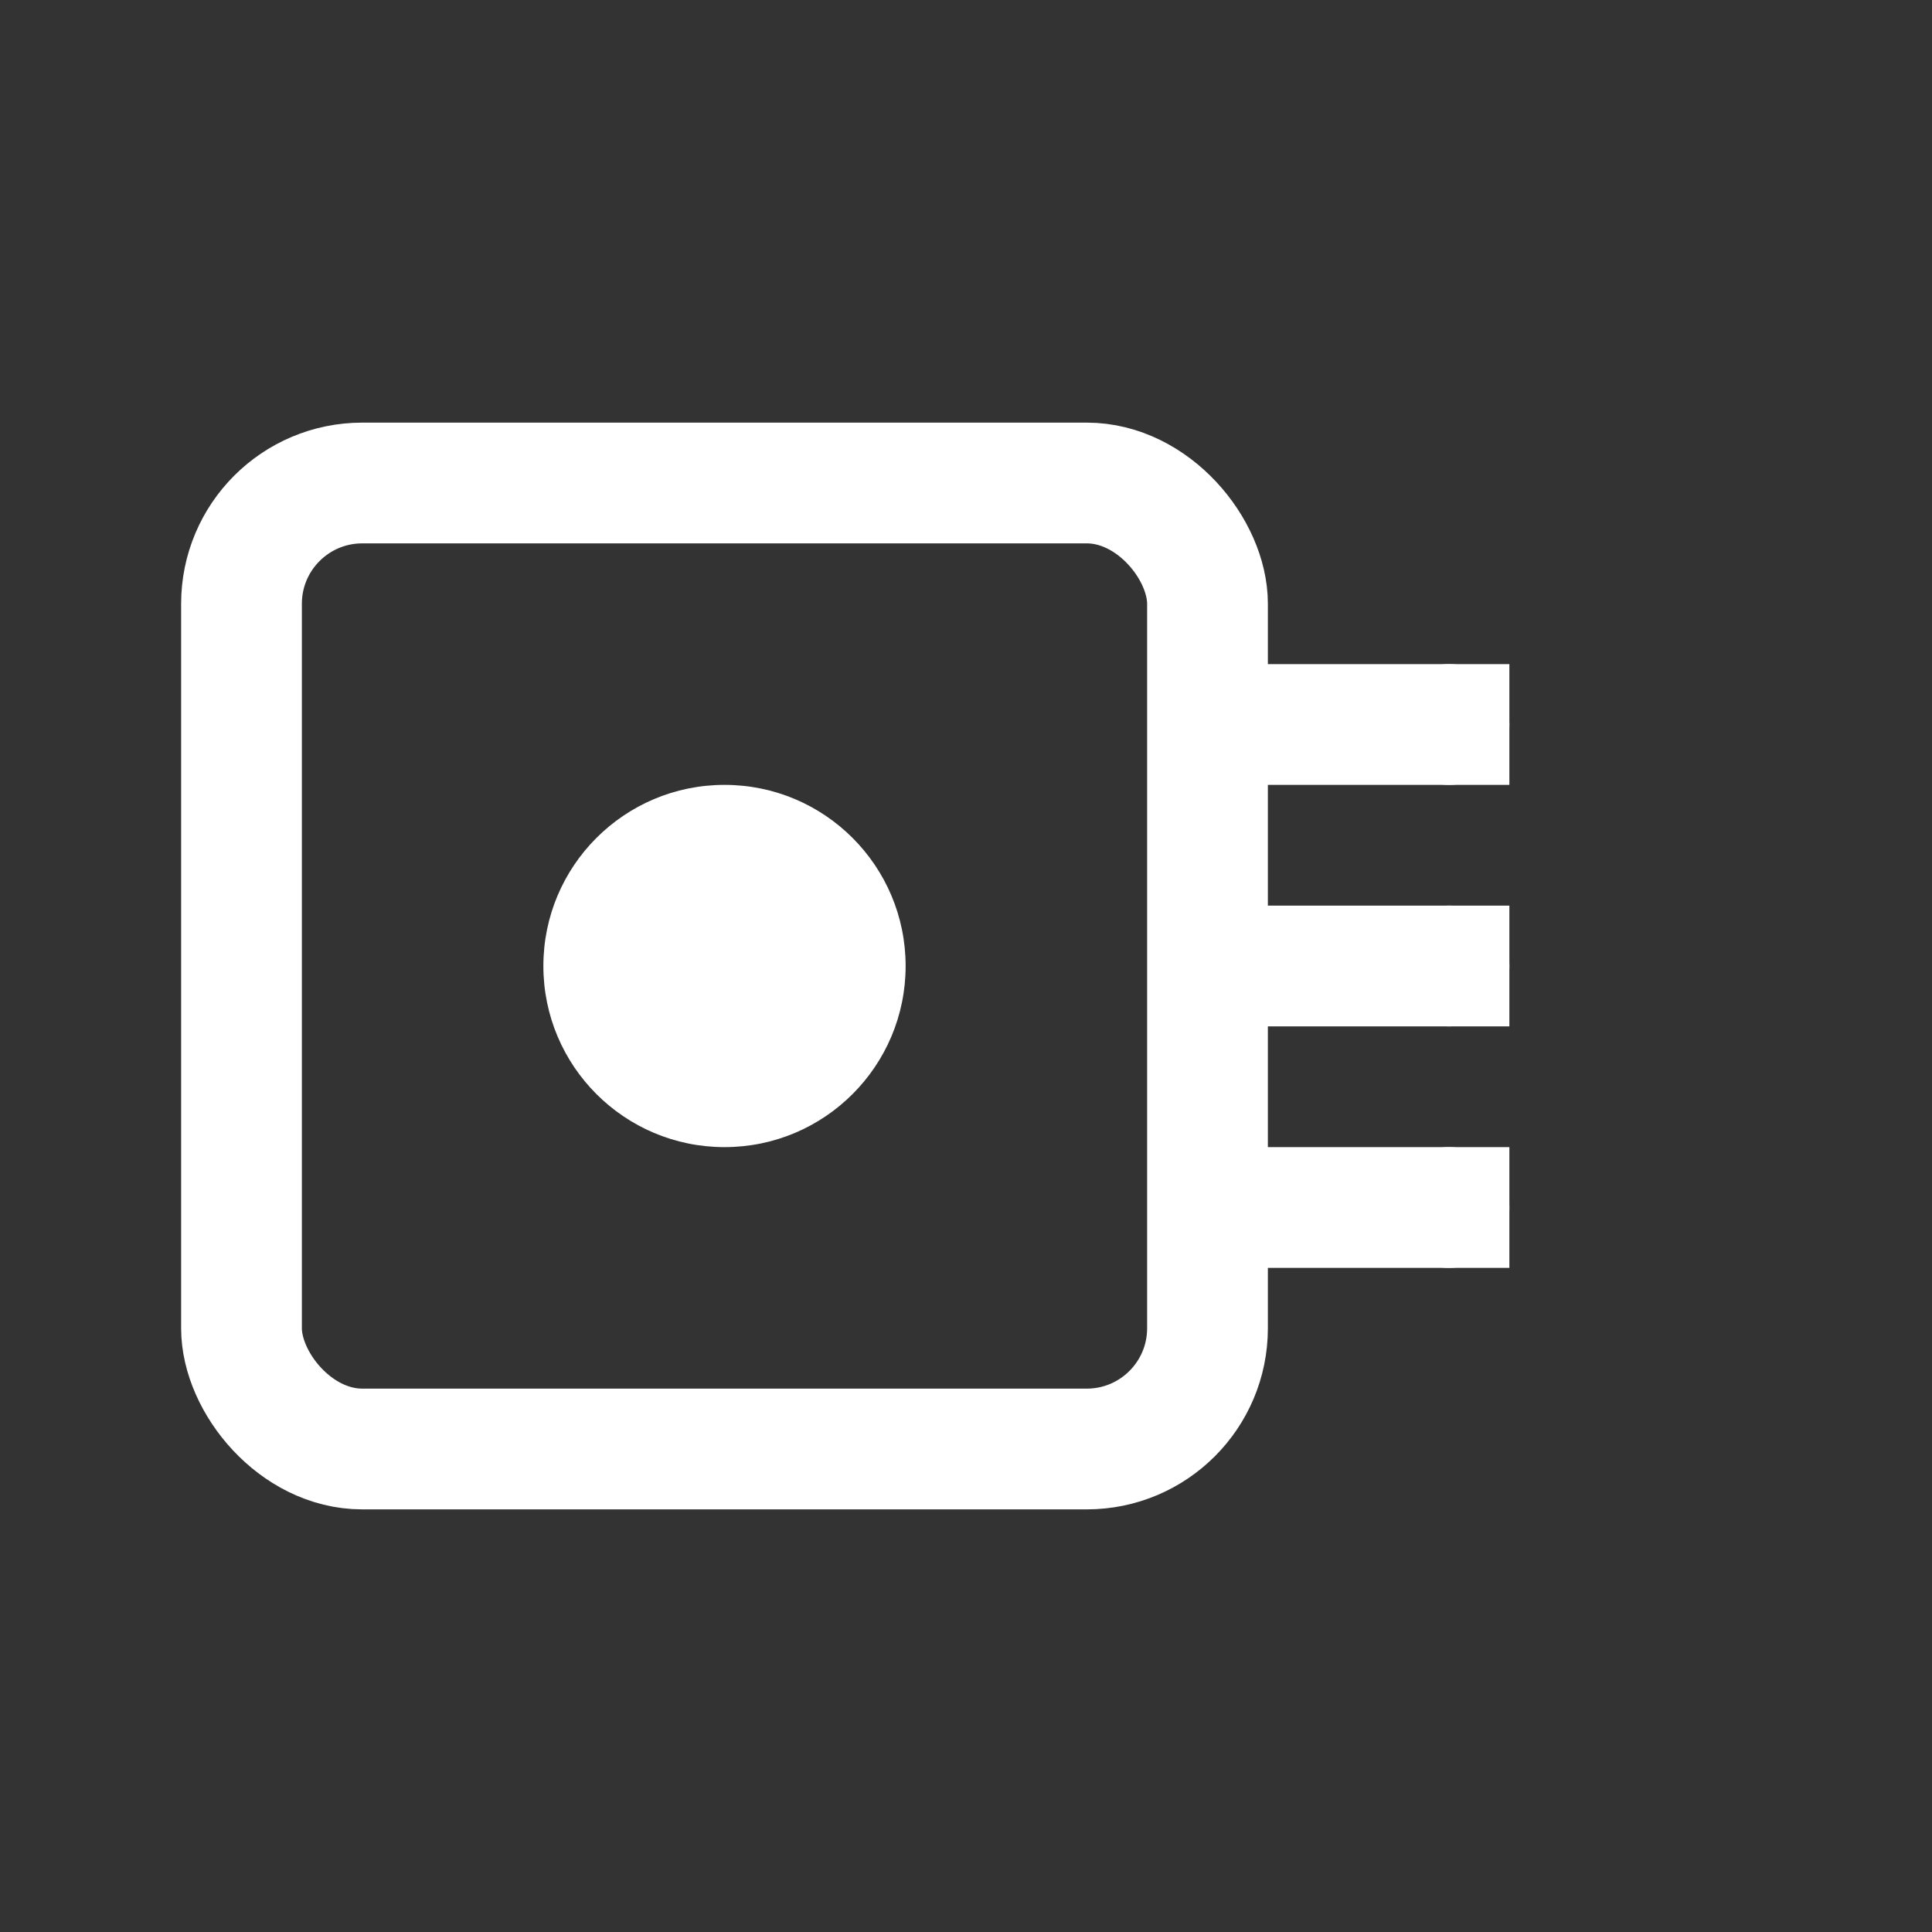
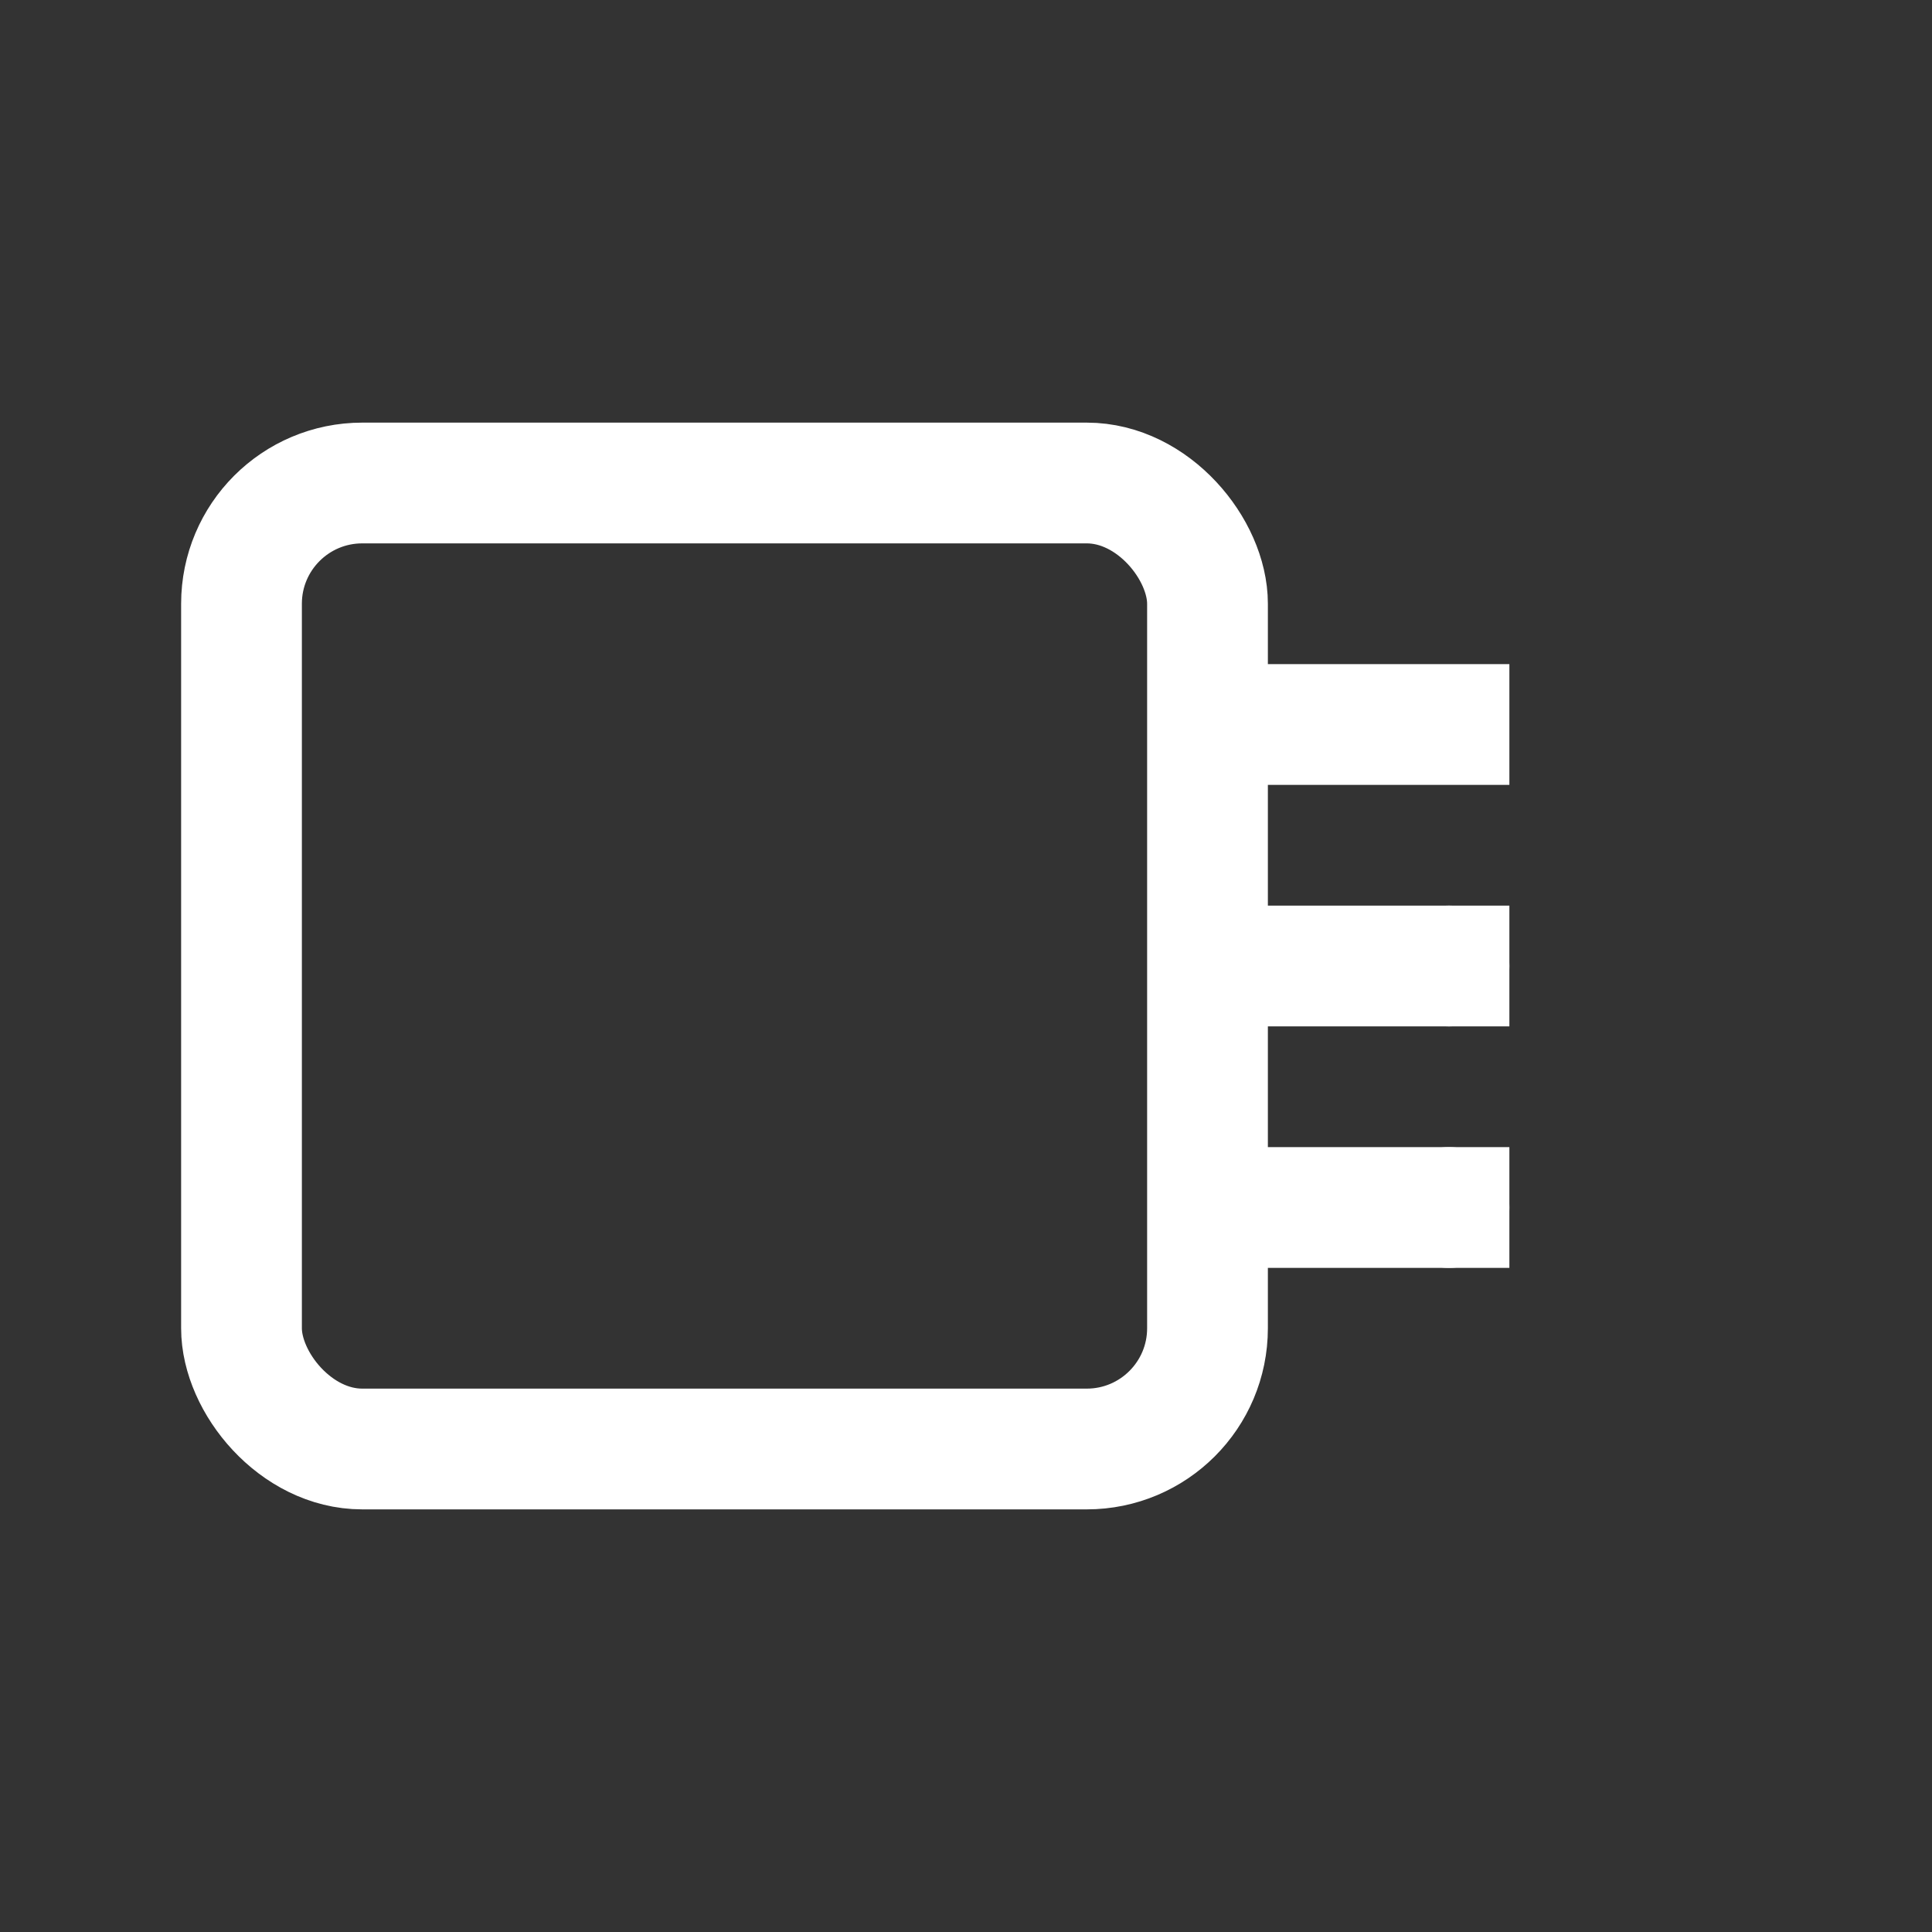
<svg xmlns="http://www.w3.org/2000/svg" width="32" height="32" viewBox="0 0 32 32">
  <rect x="0" y="0" width="32" height="32" fill="#333333" stroke="none" />
  <g fill="#ffffff">
    <rect x="4" y="8" width="16" height="16" rx="2" fill="none" stroke="#ffffff" stroke-width="2" />
-     <circle cx="12" cy="16" r="3" fill="#ffffff" />
    <line x1="20" y1="12" x2="25" y2="12" stroke="#ffffff" stroke-width="2" />
    <line x1="20" y1="16" x2="25" y2="16" stroke="#ffffff" stroke-width="2" />
    <line x1="20" y1="20" x2="25" y2="20" stroke="#ffffff" stroke-width="2" />
-     <circle cx="24" cy="12" r="1" fill="#ffffff" />
    <circle cx="24" cy="16" r="1" fill="#ffffff" />
    <circle cx="24" cy="20" r="1" fill="#ffffff" />
  </g>
</svg>